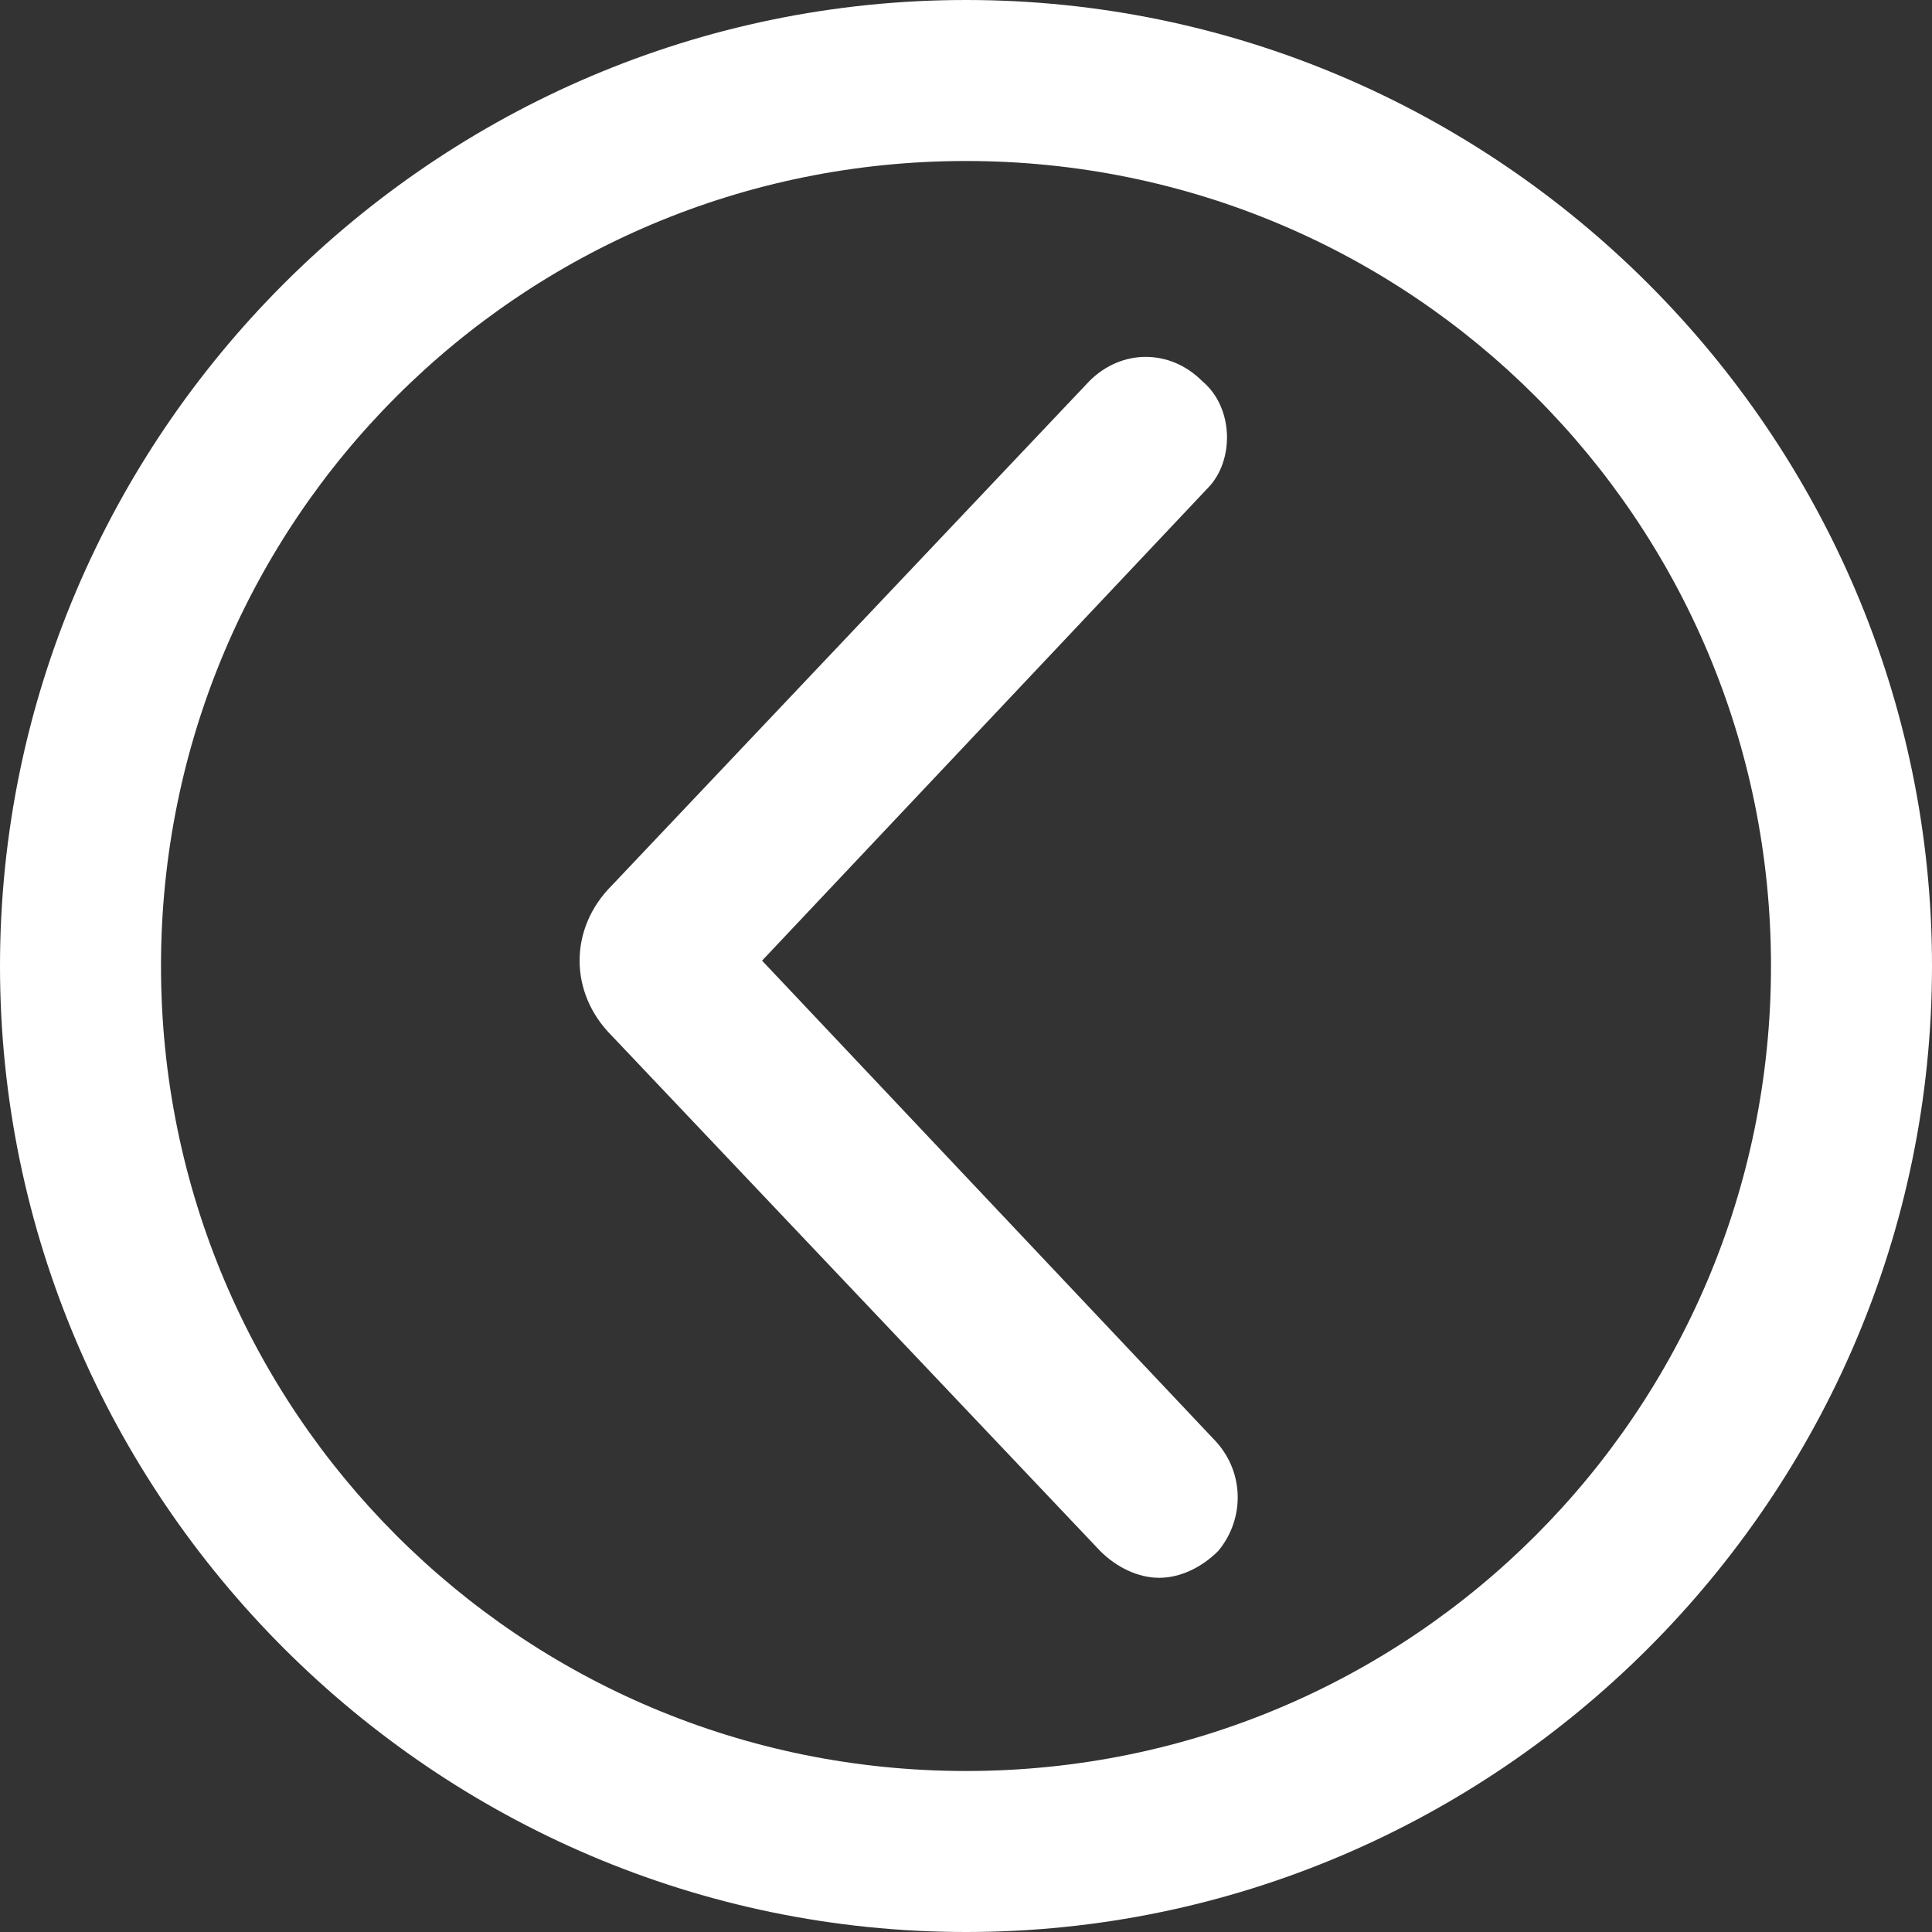
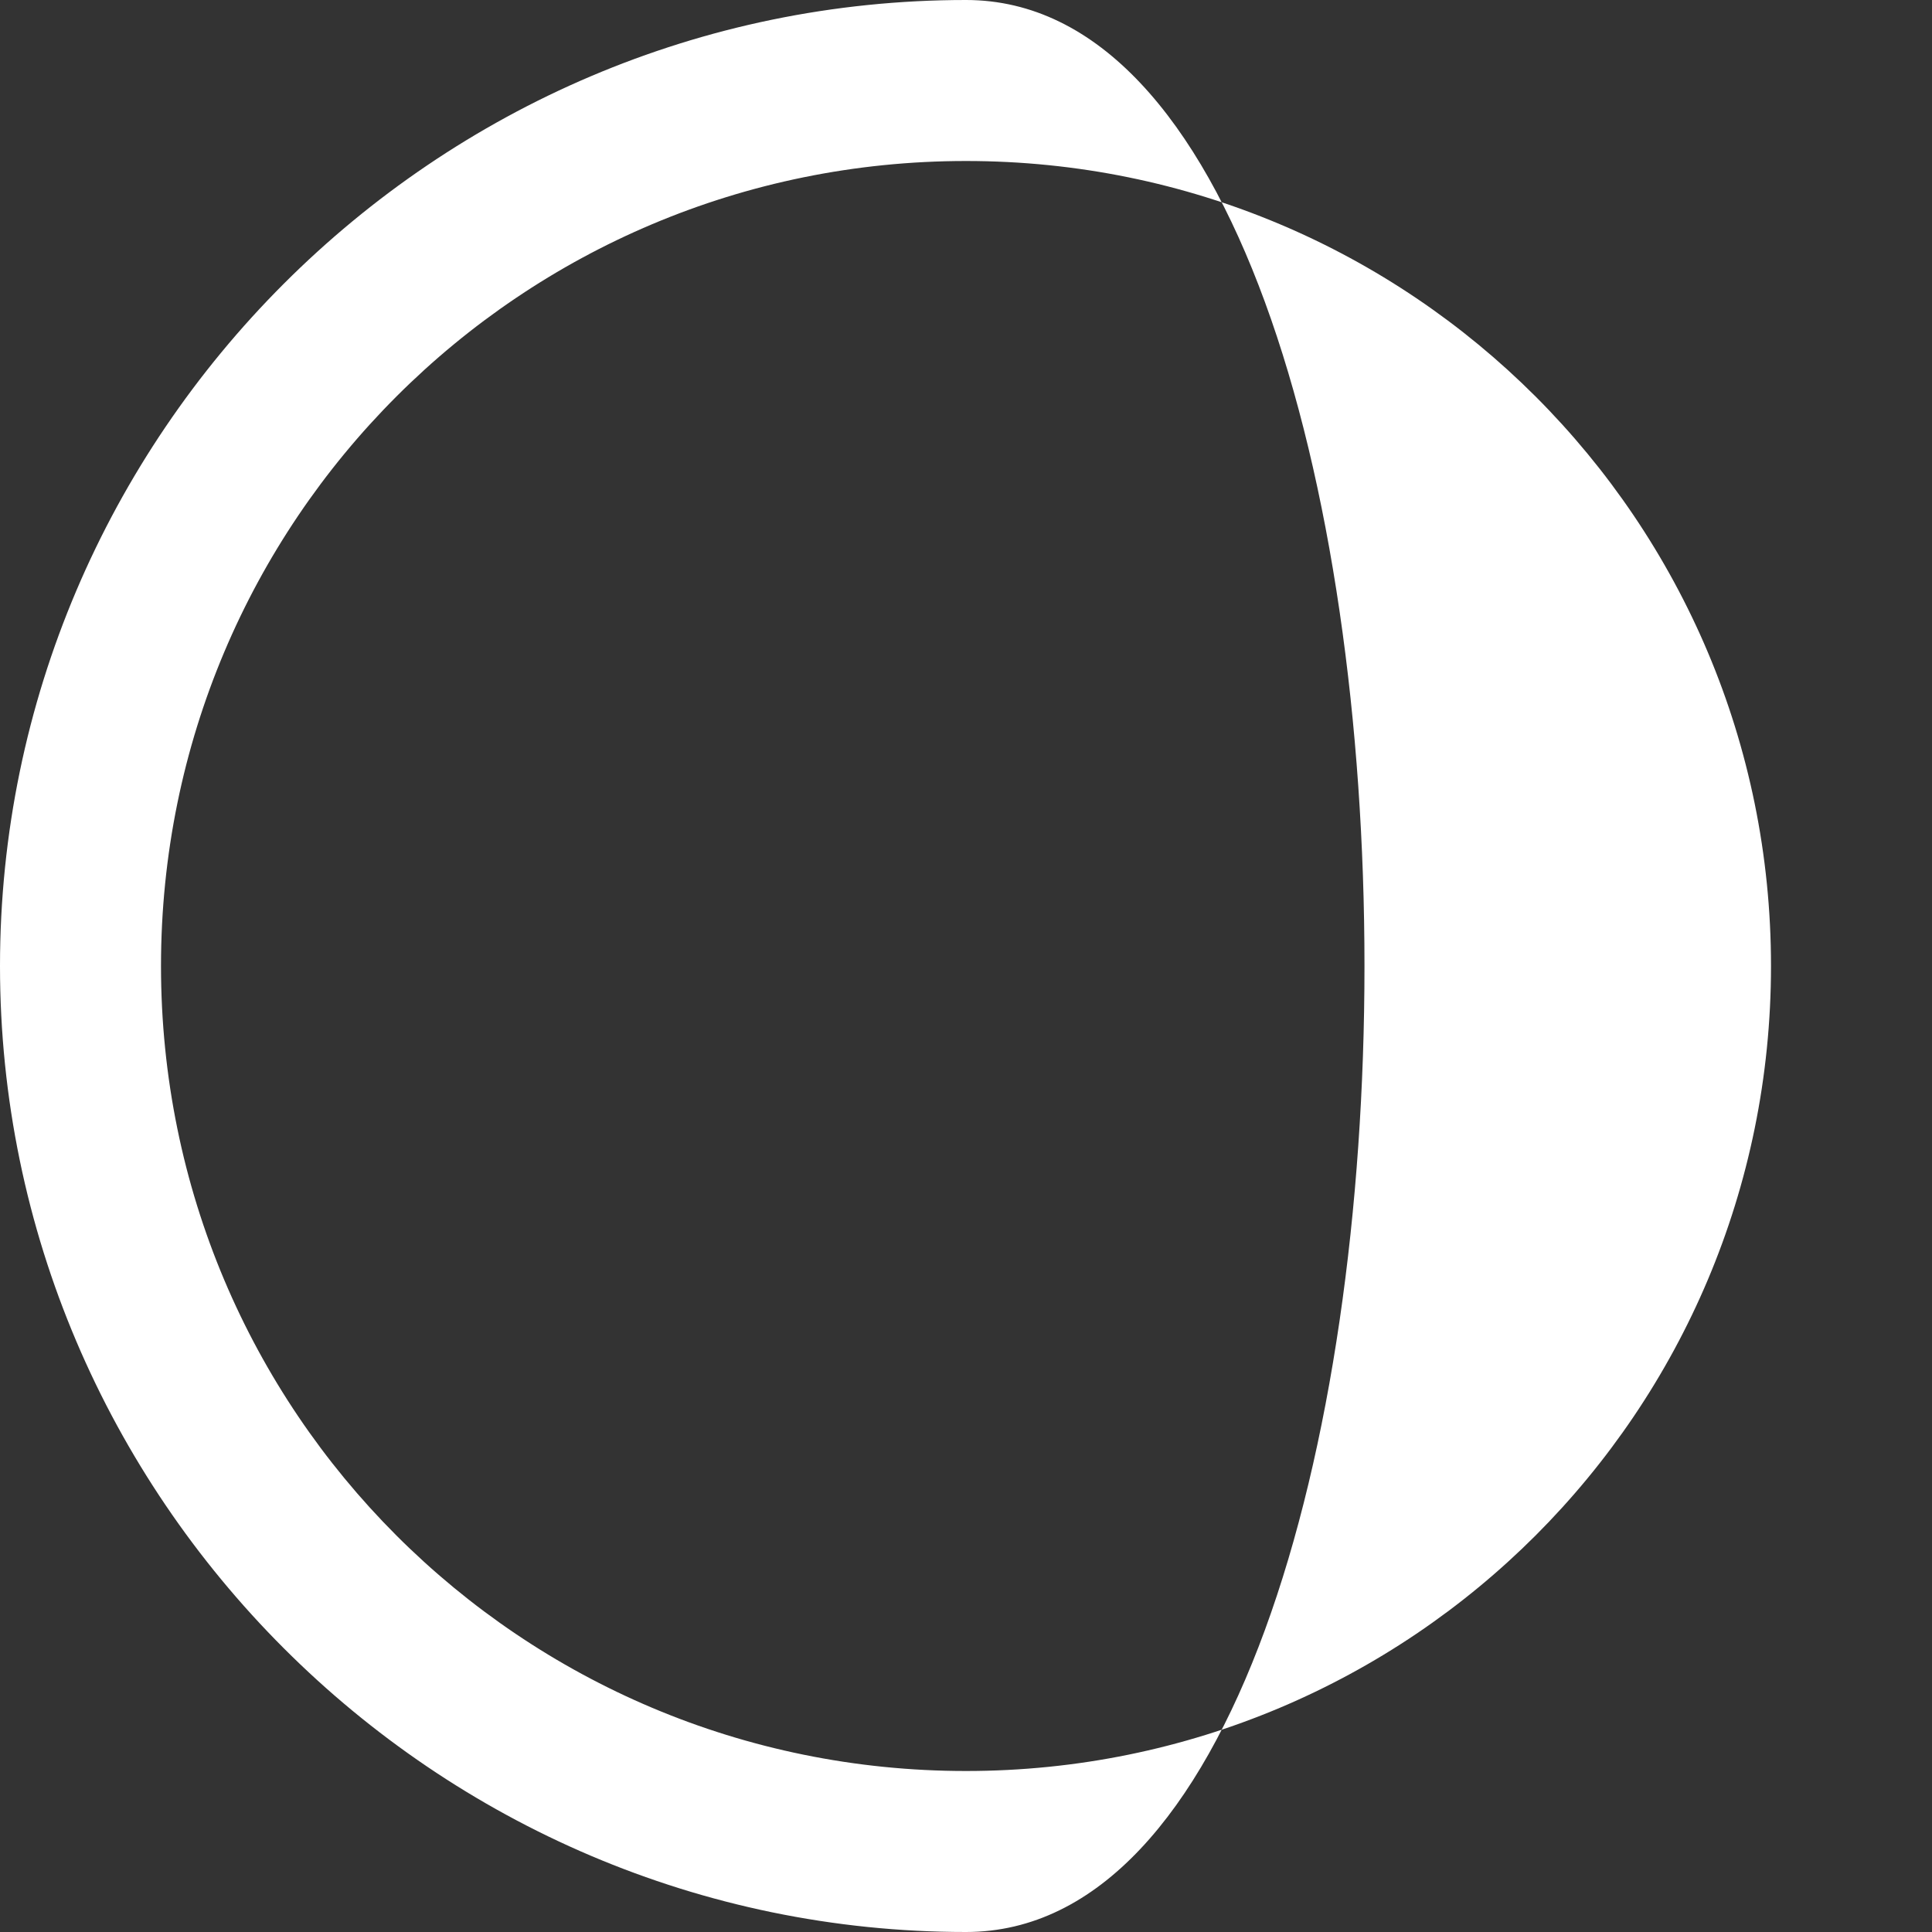
<svg xmlns="http://www.w3.org/2000/svg" version="1.1" id="Ebene_1" x="0px" y="0px" viewBox="0 0 36 36" style="enable-background:new 0 0 36 36;" xml:space="preserve">
  <rect x="0" y="0" width="36" height="36" fill="#333333" stroke="none" />
  <style type="text/css">
	.st0{fill:#FFFFFF;}
</style>
  <title>icon_slider_btn</title>
-   <path class="st0" d="M18,36C8.1,36,0,27.9,0,18S8.1,0,18,0s18,8.1,18,18S27.9,36,18,36z M18,3C9.7,3,3,9.7,3,18s6.7,15,15,15  s15-6.7,15-15S26.3,3,18,3z" />
-   <path class="st0" d="M21.6,29.4c-0.4,0-0.8-0.2-1.1-0.5l-9.1-9.6c-0.8-0.8-0.8-2,0-2.8l8.9-9.4c0.6-0.6,1.5-0.6,2.1,0  C23,7.6,23,8.6,22.5,9.1l-8.3,8.8l8.4,8.9c0.6,0.6,0.6,1.5,0.1,2.1C22.4,29.2,22,29.4,21.6,29.4z" />
+   <path class="st0" d="M18,36C8.1,36,0,27.9,0,18S8.1,0,18,0S27.9,36,18,36z M18,3C9.7,3,3,9.7,3,18s6.7,15,15,15  s15-6.7,15-15S26.3,3,18,3z" />
</svg>